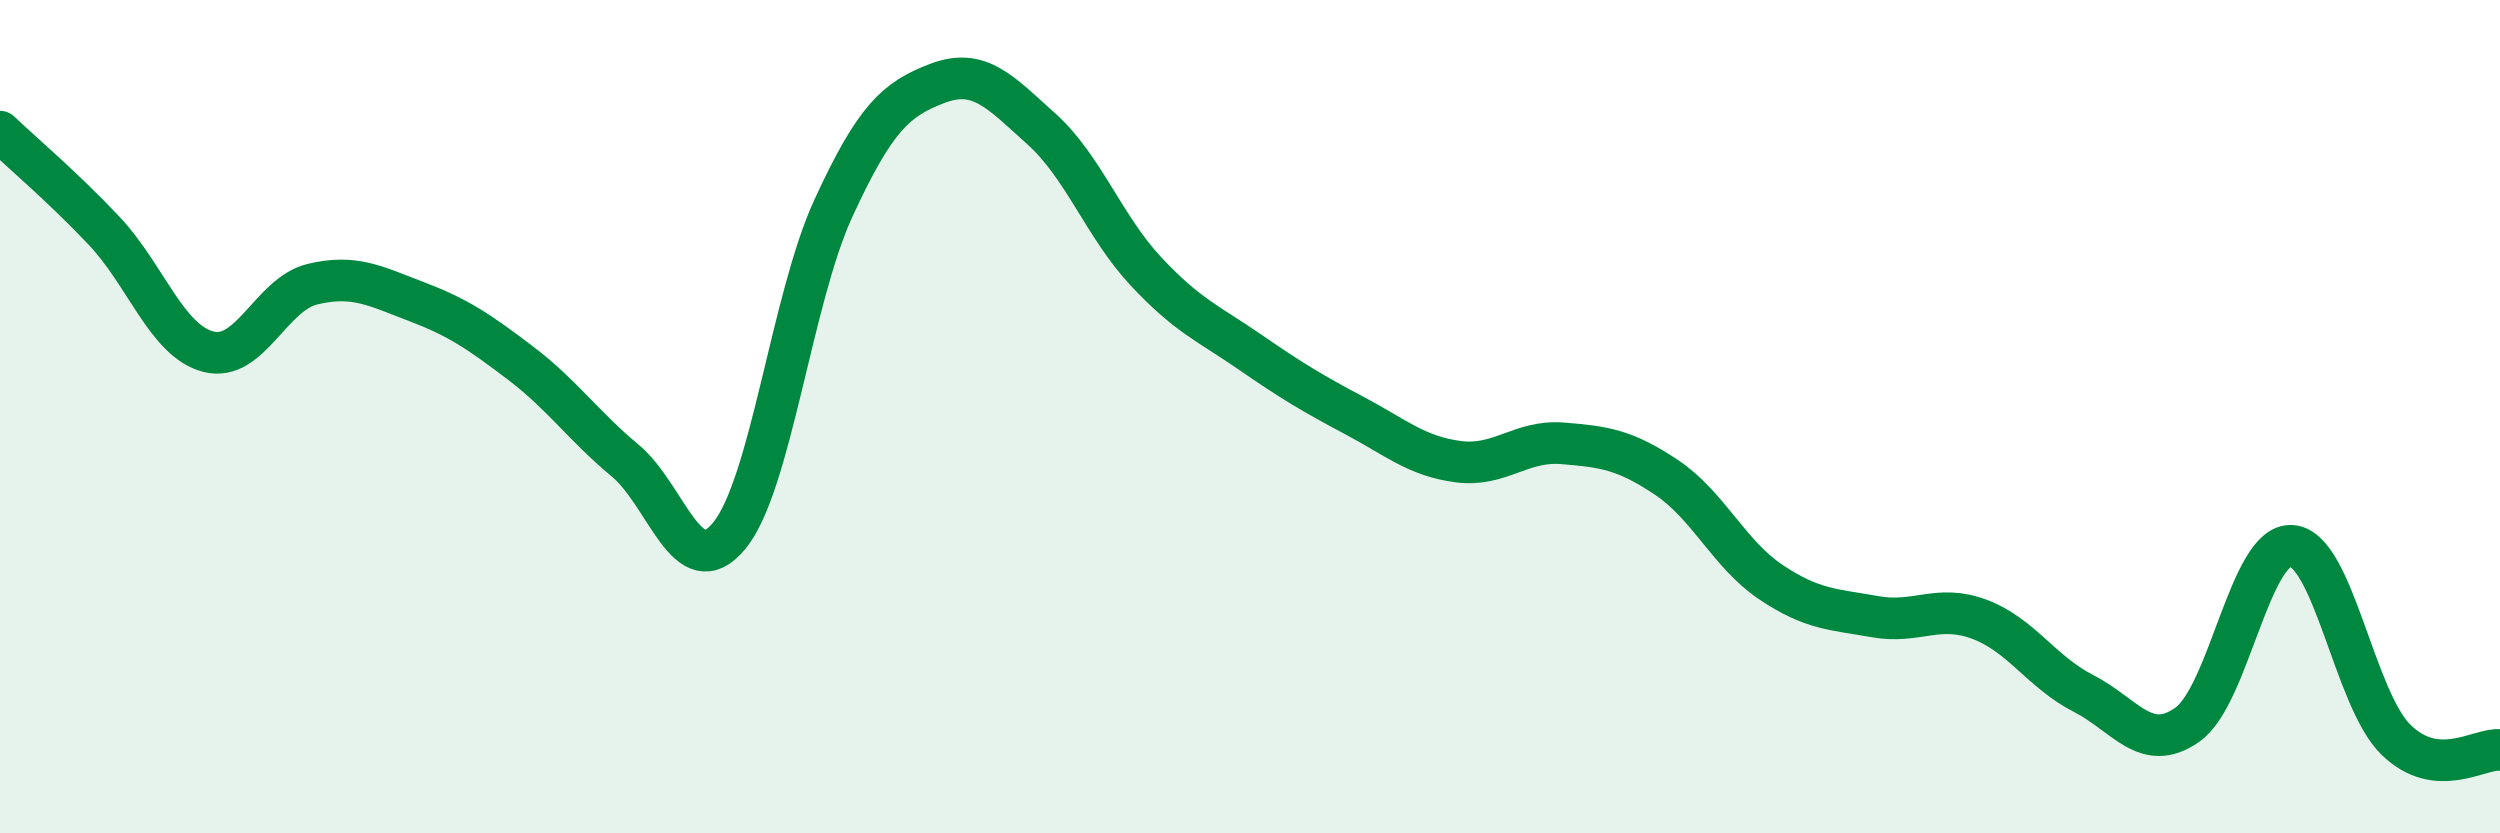
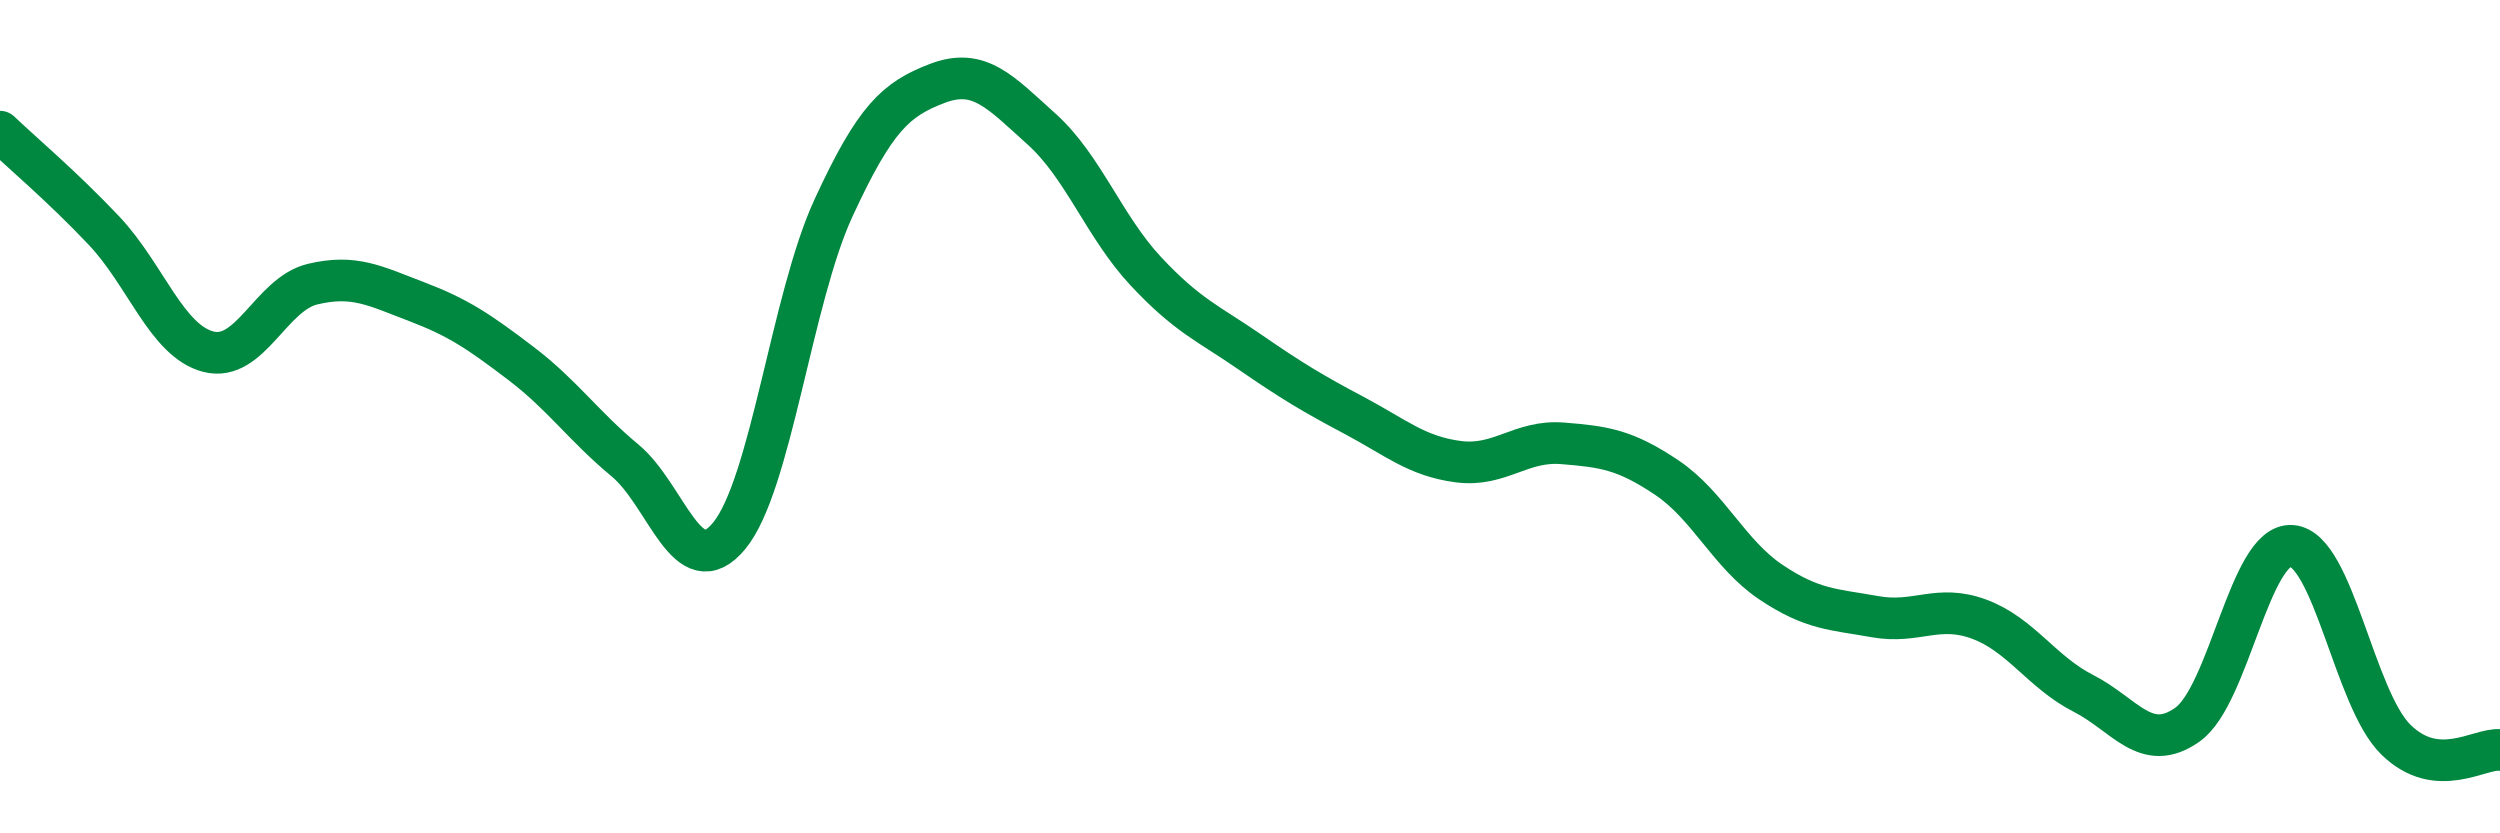
<svg xmlns="http://www.w3.org/2000/svg" width="60" height="20" viewBox="0 0 60 20">
-   <path d="M 0,3.16 C 0.5,3.64 1.5,4.48 2.5,5.54 C 3.5,6.6 4,8.18 5,8.44 C 6,8.7 6.5,7.06 7.5,6.82 C 8.5,6.58 9,6.86 10,7.24 C 11,7.62 11.5,7.96 12.5,8.72 C 13.5,9.48 14,10.22 15,11.05 C 16,11.88 16.5,14.07 17.5,12.86 C 18.5,11.65 19,7.17 20,5 C 21,2.83 21.5,2.38 22.5,2 C 23.5,1.62 24,2.2 25,3.1 C 26,4 26.5,5.44 27.5,6.51 C 28.5,7.58 29,7.76 30,8.45 C 31,9.14 31.5,9.44 32.5,9.97 C 33.5,10.5 34,10.95 35,11.08 C 36,11.21 36.5,10.56 37.5,10.64 C 38.5,10.72 39,10.79 40,11.46 C 41,12.13 41.5,13.3 42.5,13.97 C 43.5,14.64 44,14.62 45,14.8 C 46,14.98 46.5,14.49 47.5,14.86 C 48.5,15.23 49,16.13 50,16.64 C 51,17.15 51.5,18.1 52.5,17.39 C 53.5,16.68 54,13.03 55,13.1 C 56,13.17 56.5,16.77 57.5,17.75 C 58.5,18.73 59.5,17.95 60,18L60 20L0 20Z" fill="#008740" opacity="0.1" stroke-linecap="round" stroke-linejoin="round" />
  <path d="M 0,3.16 C 0.5,3.64 1.5,4.48 2.5,5.54 C 3.5,6.6 4,8.18 5,8.44 C 6,8.7 6.5,7.06 7.5,6.82 C 8.5,6.58 9,6.86 10,7.24 C 11,7.62 11.5,7.96 12.5,8.72 C 13.5,9.48 14,10.22 15,11.05 C 16,11.88 16.5,14.07 17.5,12.86 C 18.5,11.65 19,7.17 20,5 C 21,2.83 21.5,2.38 22.5,2 C 23.5,1.62 24,2.2 25,3.1 C 26,4 26.5,5.44 27.5,6.51 C 28.5,7.58 29,7.76 30,8.45 C 31,9.14 31.5,9.44 32.5,9.97 C 33.5,10.5 34,10.95 35,11.08 C 36,11.21 36.5,10.56 37.5,10.64 C 38.5,10.72 39,10.79 40,11.46 C 41,12.13 41.5,13.3 42.5,13.97 C 43.5,14.64 44,14.62 45,14.8 C 46,14.98 46.5,14.49 47.5,14.86 C 48.5,15.23 49,16.13 50,16.64 C 51,17.15 51.5,18.1 52.5,17.39 C 53.5,16.68 54,13.03 55,13.1 C 56,13.17 56.5,16.77 57.5,17.75 C 58.5,18.73 59.5,17.95 60,18" stroke="#008740" stroke-width="1" fill="none" stroke-linecap="round" stroke-linejoin="round" />
</svg>